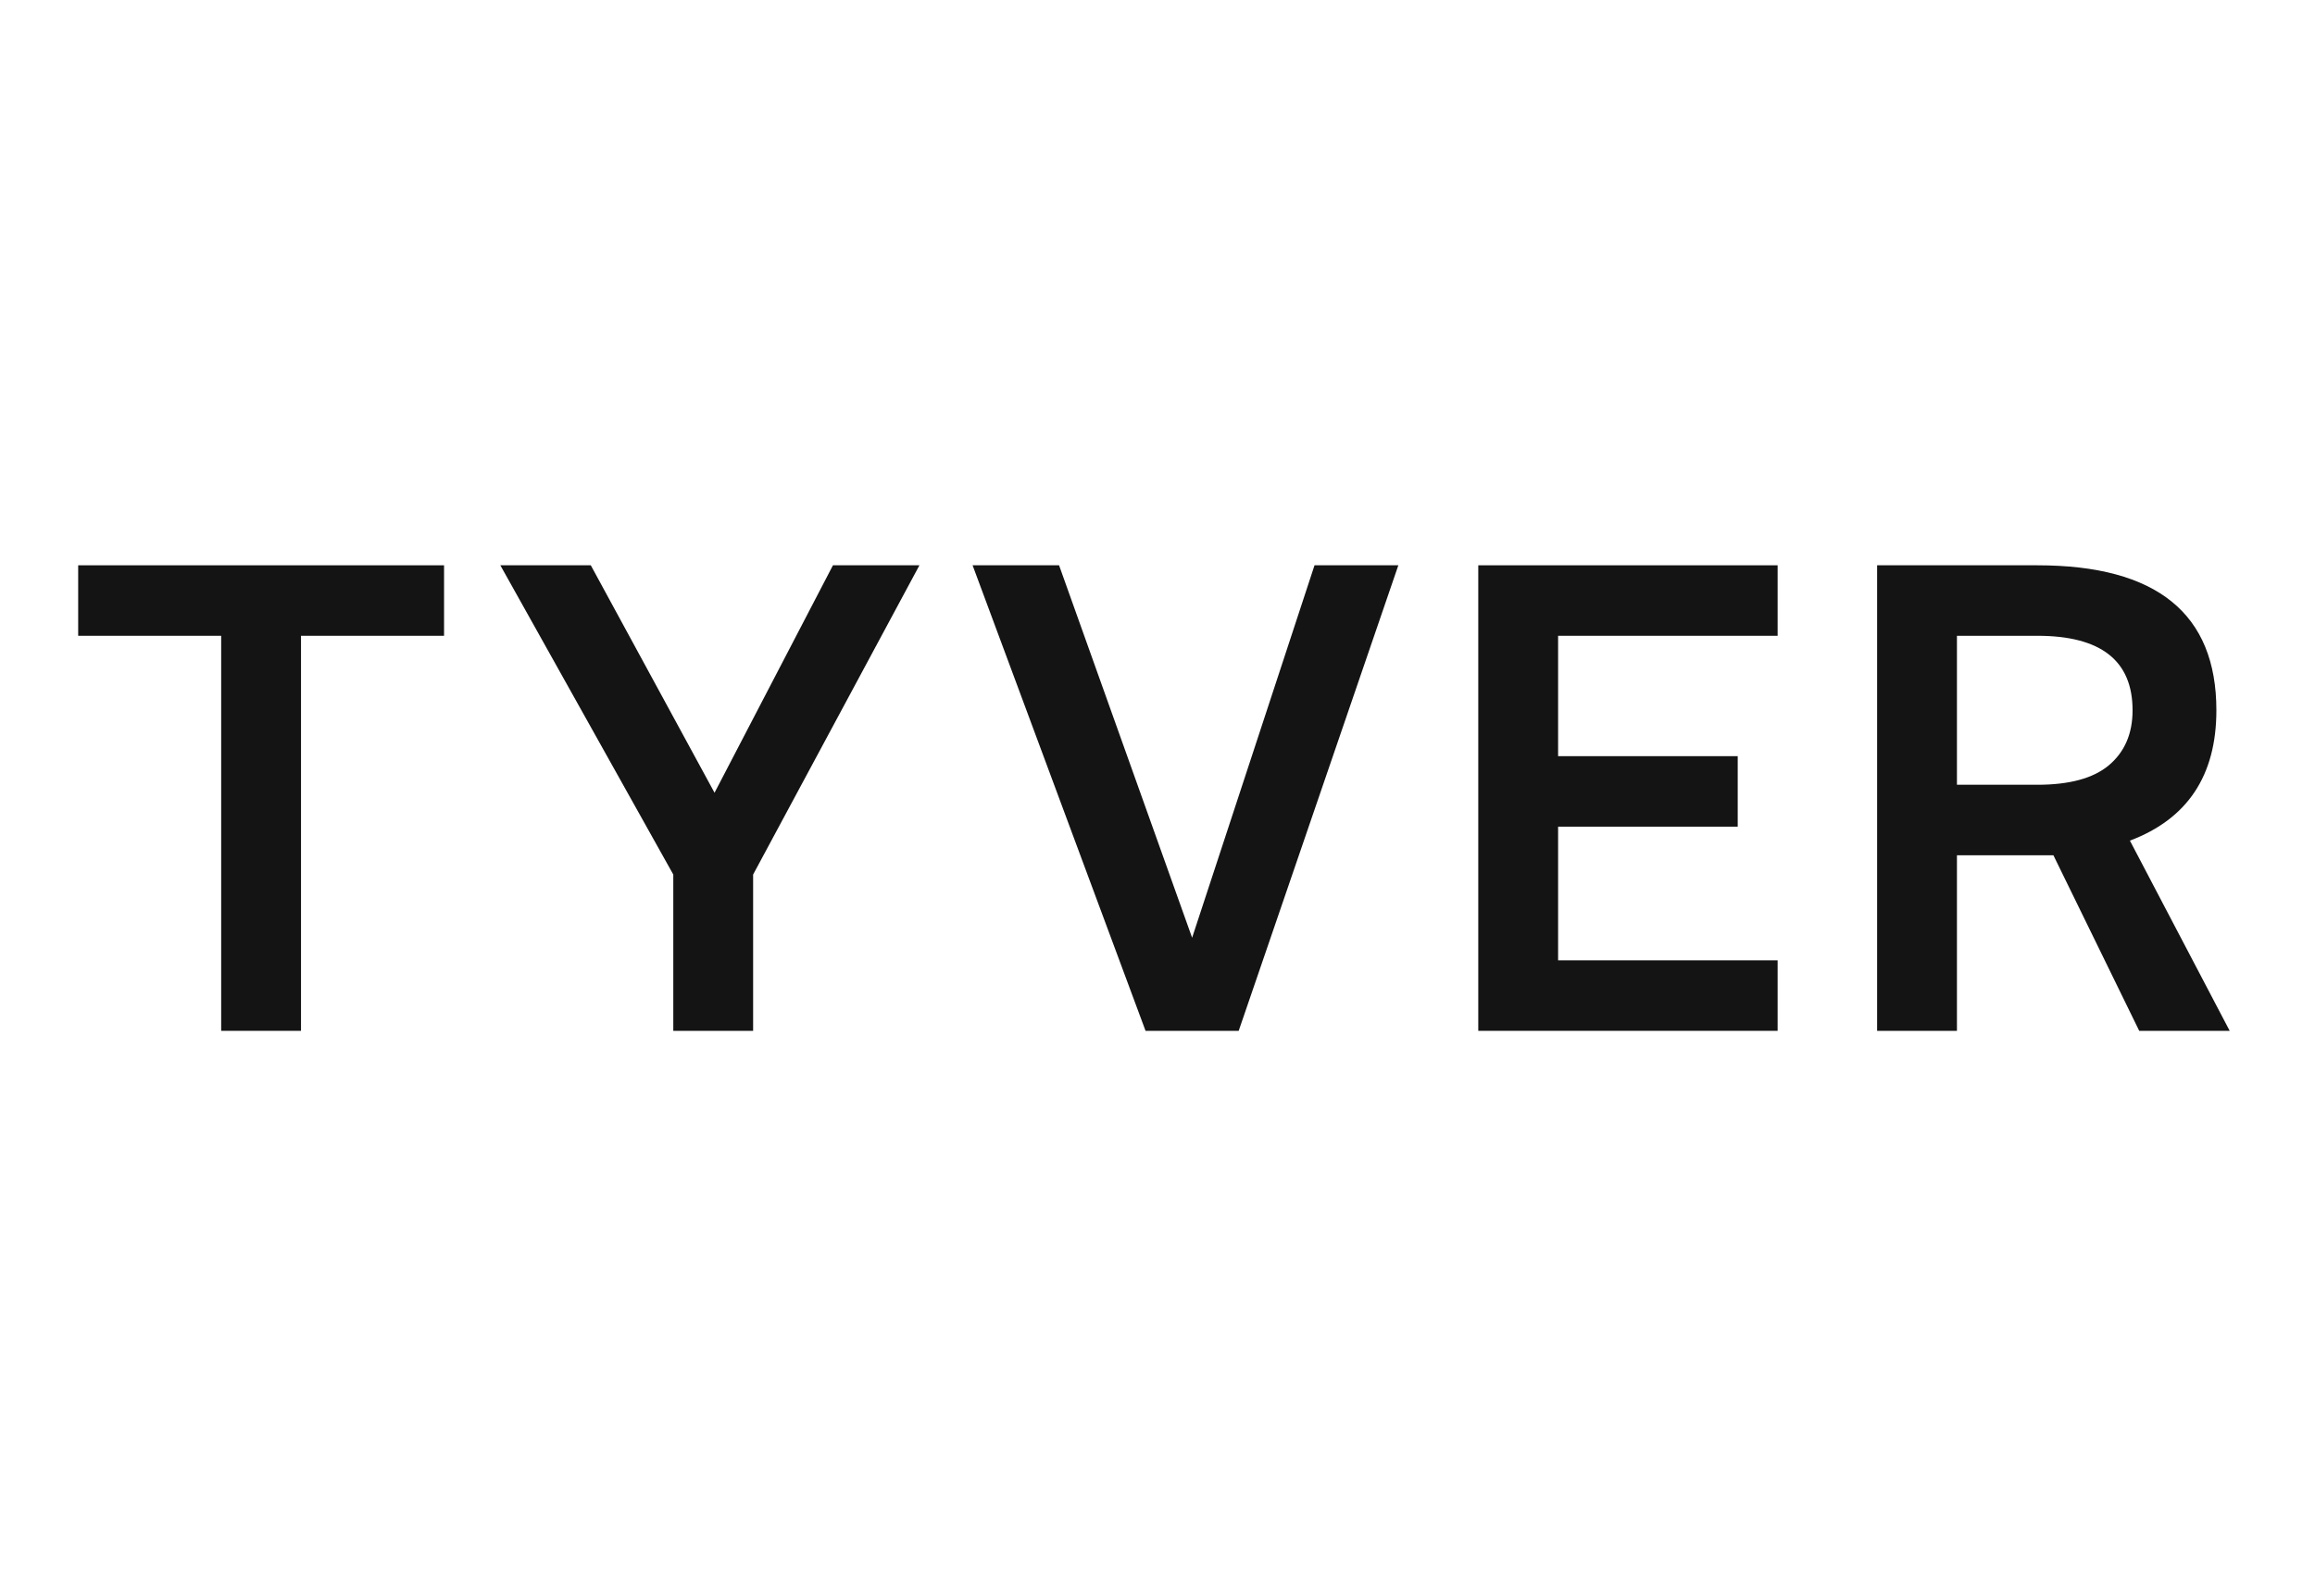
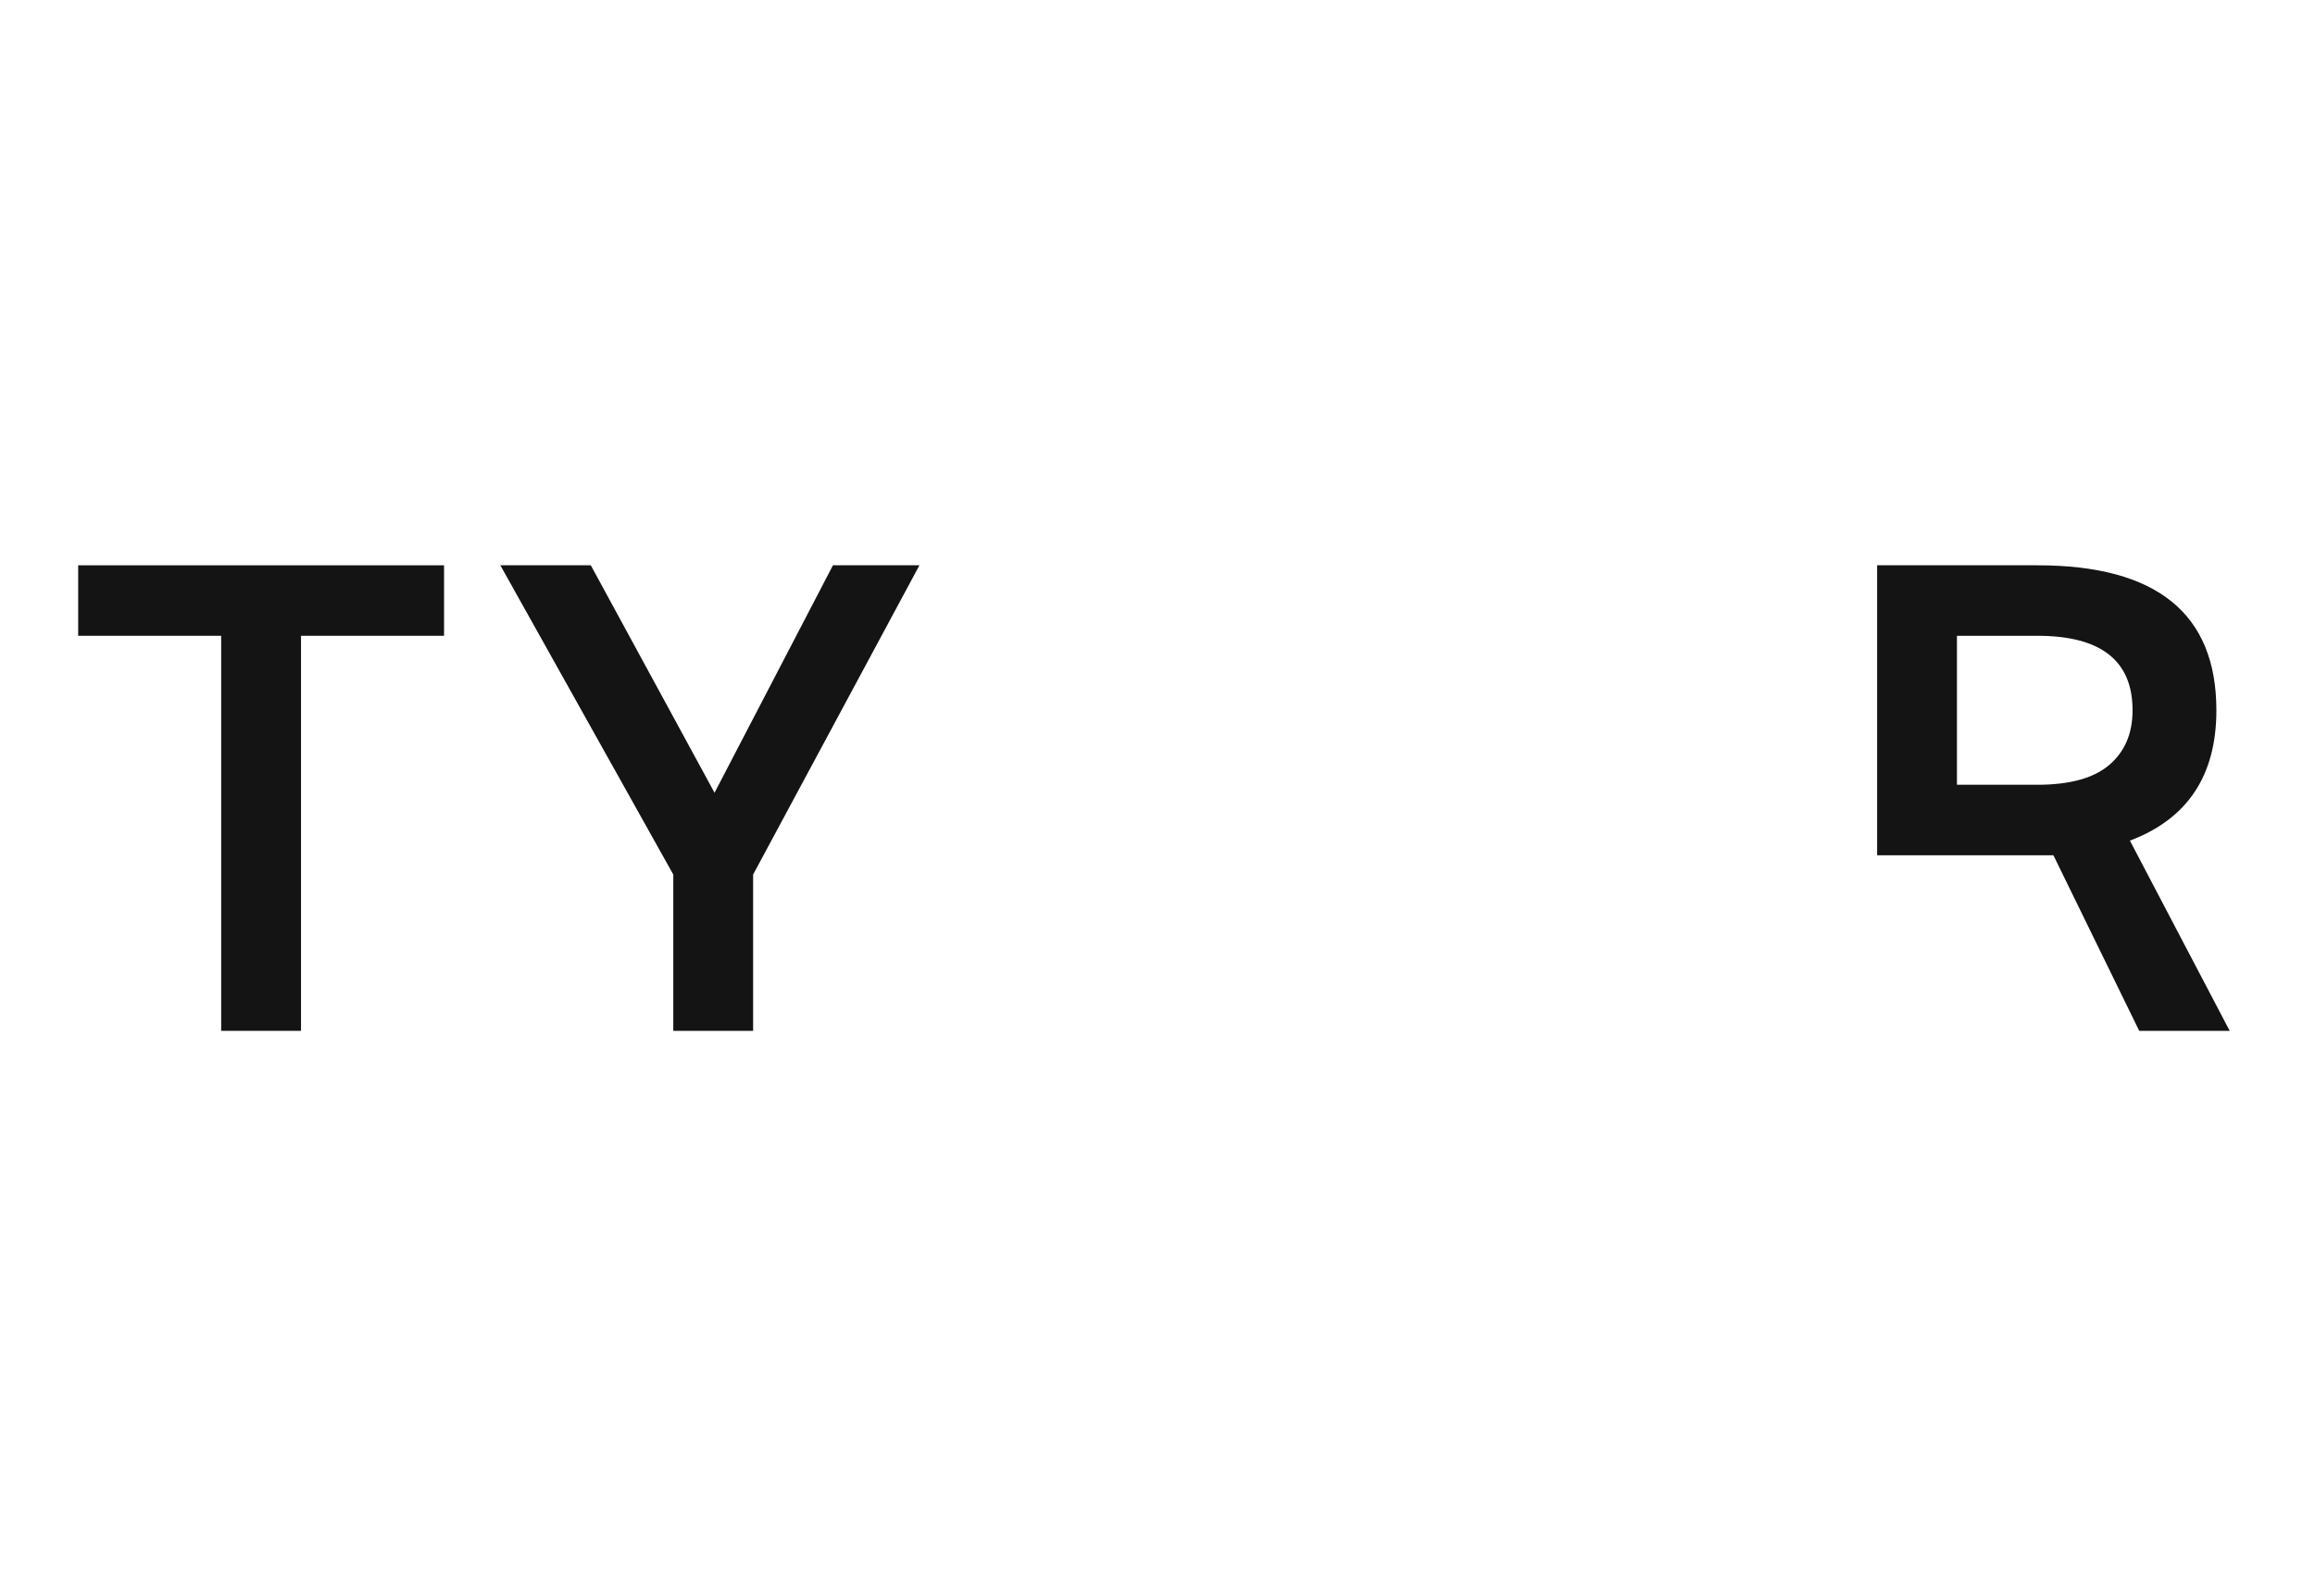
<svg xmlns="http://www.w3.org/2000/svg" width="87" height="60" viewBox="0 0 87 60" fill="none">
  <path d="M2.938 23.9V21.25H16.688V23.9H11.312V38.75H8.312V23.9H2.938Z" fill="#141414" />
  <path d="M25.303 38.75V32.875L18.803 21.25H22.203L26.853 29.8L31.303 21.25H34.553L28.303 32.875V38.75H25.303Z" fill="#141414" />
-   <path d="M43.051 38.75L36.551 21.25H39.801L44.801 35.25L49.401 21.25H52.551L46.551 38.75H43.051Z" fill="#141414" />
-   <path d="M55.555 38.75V21.25H66.805V23.9H58.555V28.425H65.305V31.075H58.555V36.1H66.805V38.75H55.555Z" fill="#141414" />
-   <path d="M80.394 38.75L77.169 32.15H73.544V38.75H70.544V21.25H76.569C81.052 21.25 83.294 23.067 83.294 26.7C83.294 29.15 82.211 30.783 80.044 31.6L83.794 38.75H80.394ZM76.569 23.9H73.544V29.5H76.569C77.769 29.5 78.661 29.258 79.244 28.775C79.844 28.275 80.144 27.583 80.144 26.7C80.144 24.833 78.952 23.9 76.569 23.9Z" fill="#141414" />
+   <path d="M80.394 38.75L77.169 32.15H73.544H70.544V21.25H76.569C81.052 21.25 83.294 23.067 83.294 26.7C83.294 29.15 82.211 30.783 80.044 31.6L83.794 38.75H80.394ZM76.569 23.9H73.544V29.5H76.569C77.769 29.5 78.661 29.258 79.244 28.775C79.844 28.275 80.144 27.583 80.144 26.7C80.144 24.833 78.952 23.9 76.569 23.9Z" fill="#141414" />
</svg>